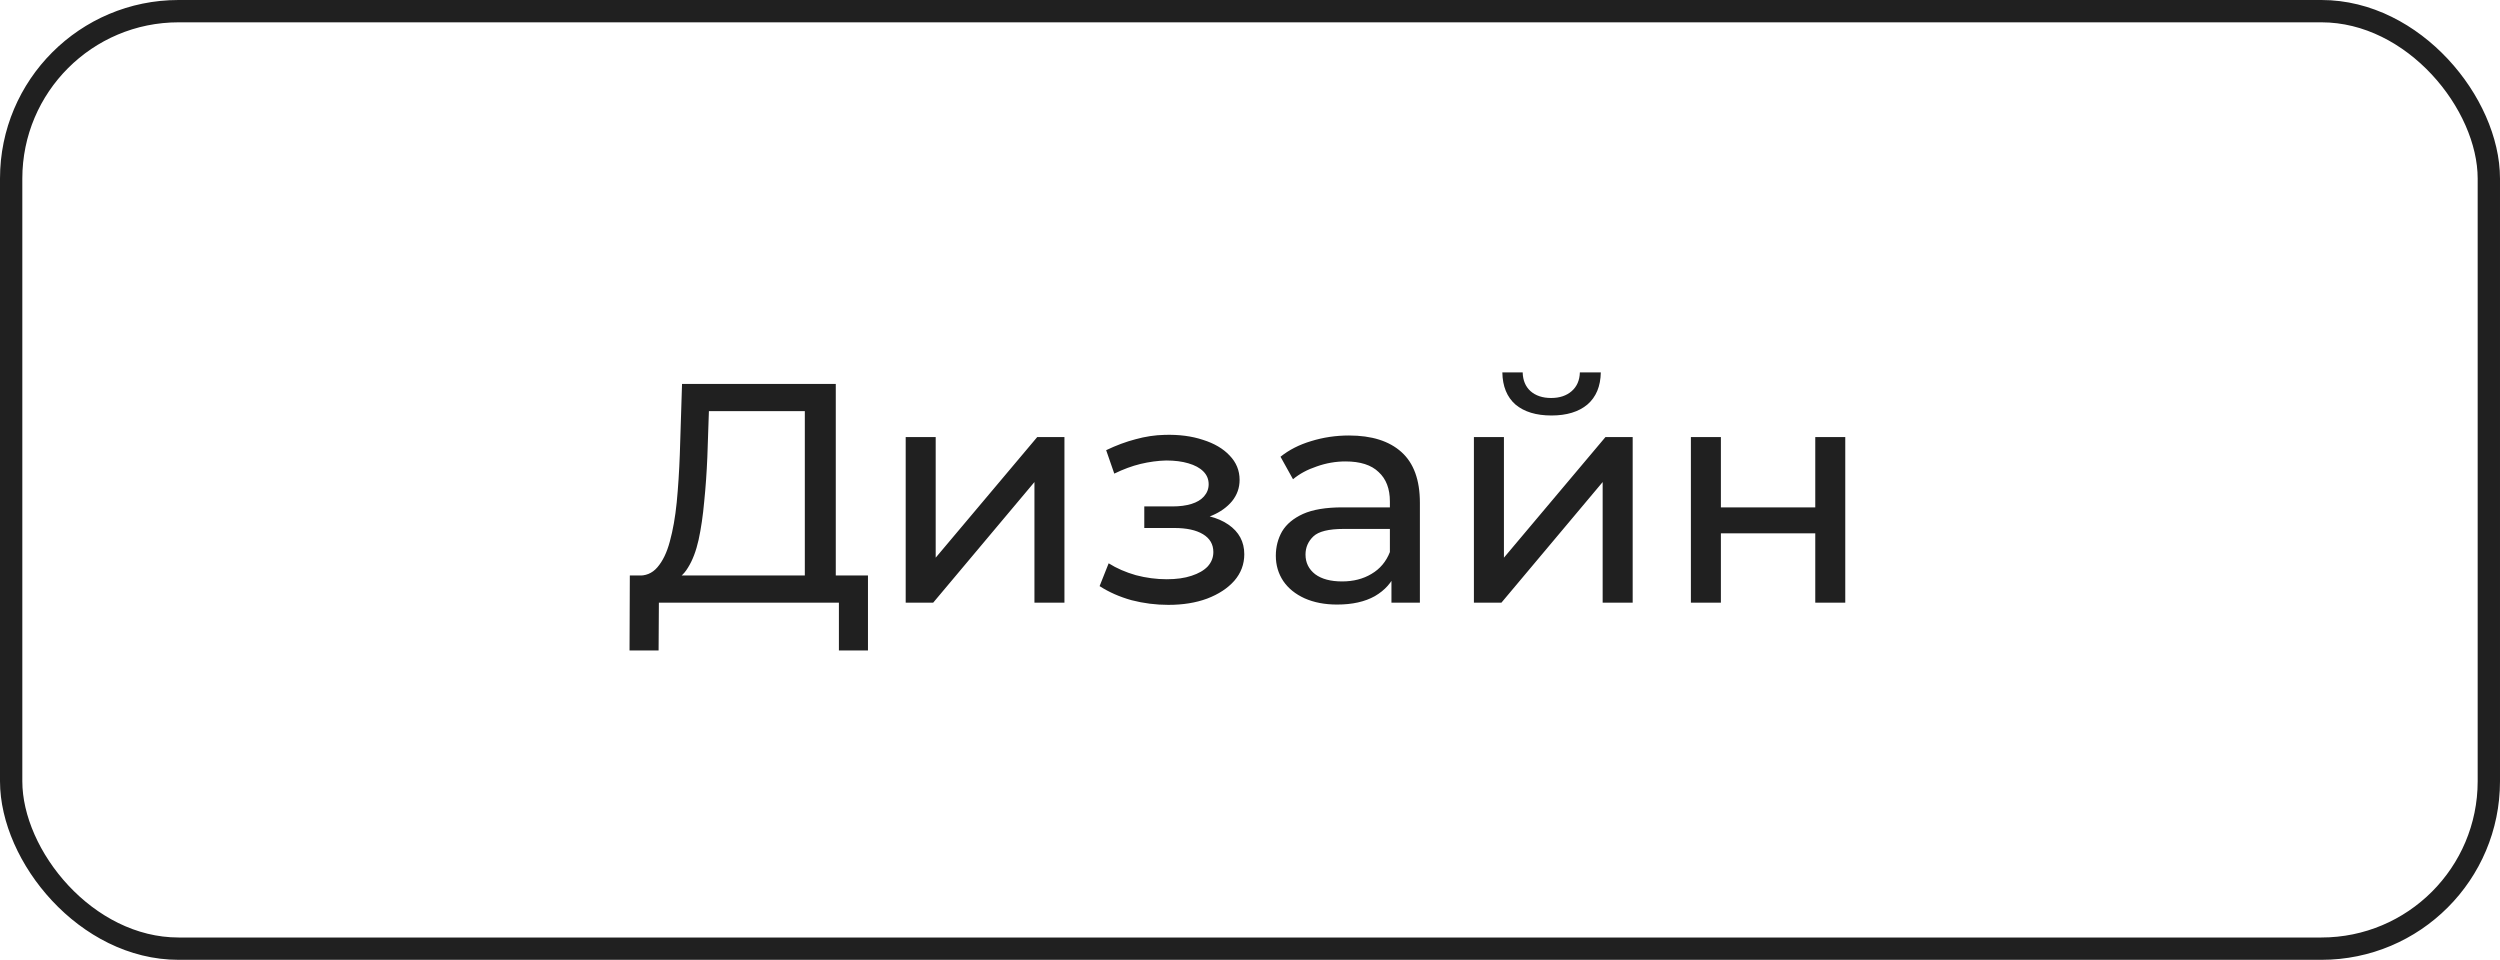
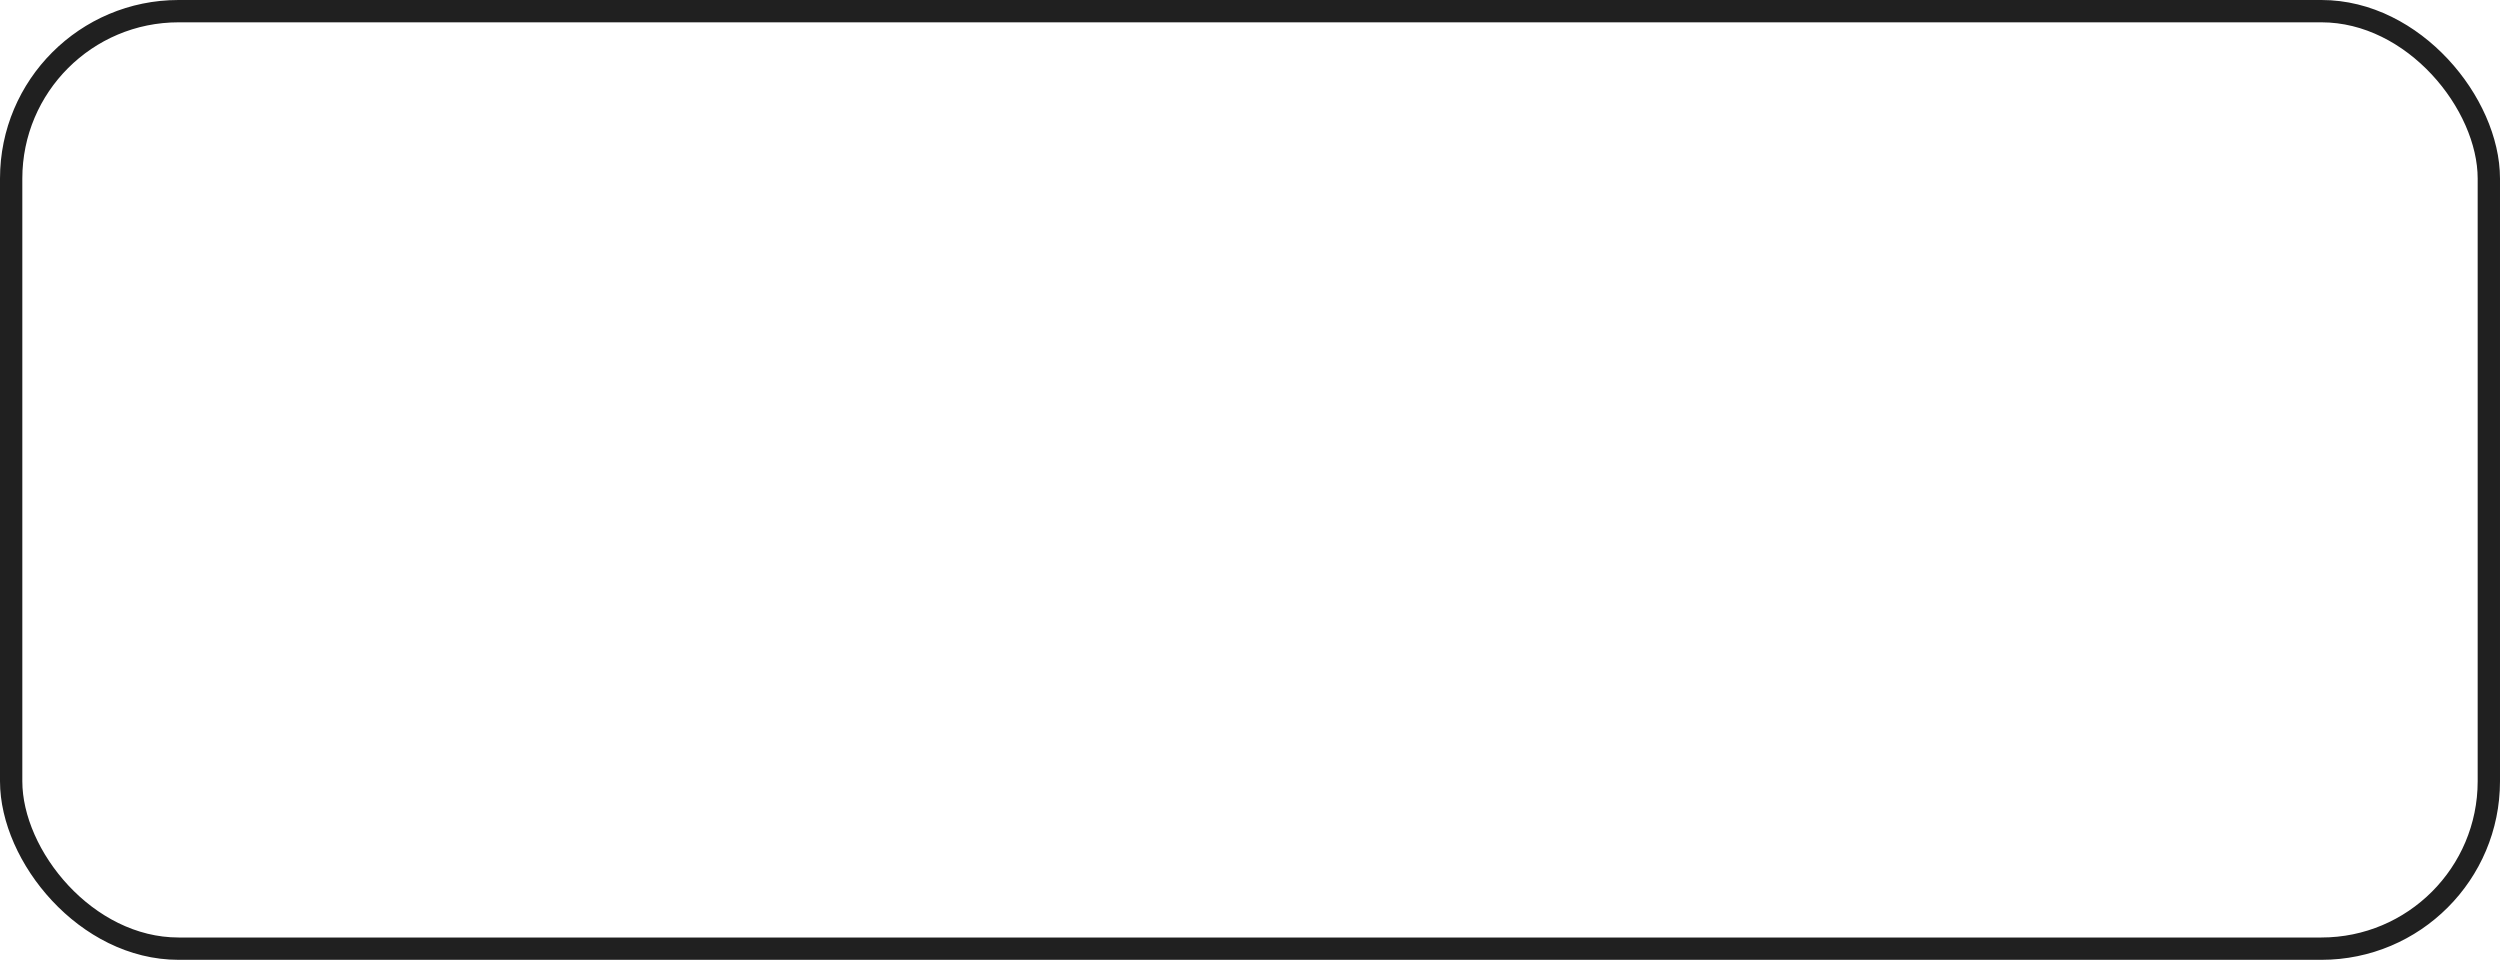
<svg xmlns="http://www.w3.org/2000/svg" width="112" height="43" viewBox="0 0 112 43" fill="none">
-   <path d="M36.056 26.342V18.418H31.759L31.689 20.476C31.66 21.167 31.614 21.829 31.549 22.464C31.492 23.099 31.409 23.673 31.297 24.186C31.184 24.69 31.026 25.105 30.82 25.432C30.625 25.759 30.372 25.959 30.064 26.034L28.552 25.782C28.916 25.81 29.215 25.689 29.448 25.418C29.691 25.138 29.878 24.751 30.009 24.256C30.148 23.752 30.251 23.169 30.317 22.506C30.382 21.834 30.428 21.115 30.456 20.35L30.555 17.2H37.443V26.342H36.056ZM28.203 29.142L28.216 25.782H38.885V29.142H37.583V27H29.518L29.505 29.142H28.203ZM40.575 27V19.58H41.919V24.984L46.468 19.58H47.687V27H46.343V21.596L41.806 27H40.575ZM52.342 27.098C52.995 27.098 53.574 27.005 54.078 26.818C54.592 26.622 54.998 26.356 55.296 26.02C55.595 25.675 55.744 25.278 55.744 24.83C55.744 24.27 55.506 23.827 55.03 23.5C54.554 23.173 53.901 23.01 53.07 23.01L53.014 23.332C53.499 23.332 53.929 23.253 54.302 23.094C54.675 22.935 54.974 22.721 55.198 22.45C55.422 22.17 55.534 21.853 55.534 21.498C55.534 21.078 55.385 20.714 55.086 20.406C54.797 20.098 54.4 19.865 53.896 19.706C53.392 19.538 52.818 19.463 52.174 19.482C51.745 19.491 51.311 19.557 50.872 19.678C50.443 19.79 50.004 19.953 49.556 20.168L49.92 21.218C50.322 21.022 50.714 20.877 51.096 20.784C51.488 20.691 51.871 20.639 52.244 20.63C52.627 20.63 52.958 20.672 53.238 20.756C53.528 20.84 53.752 20.961 53.91 21.12C54.069 21.279 54.148 21.47 54.148 21.694C54.148 21.899 54.078 22.081 53.938 22.24C53.807 22.389 53.621 22.501 53.378 22.576C53.136 22.651 52.851 22.688 52.524 22.688H51.264V23.654H52.608C53.159 23.654 53.588 23.747 53.896 23.934C54.204 24.121 54.358 24.387 54.358 24.732C54.358 24.975 54.274 25.189 54.106 25.376C53.938 25.553 53.696 25.693 53.378 25.796C53.07 25.899 52.702 25.95 52.272 25.95C51.806 25.95 51.343 25.889 50.886 25.768C50.429 25.637 50.023 25.46 49.668 25.236L49.262 26.258C49.682 26.529 50.158 26.739 50.69 26.888C51.231 27.028 51.782 27.098 52.342 27.098ZM62.337 27V25.432L62.267 25.138V22.464C62.267 21.895 62.099 21.456 61.763 21.148C61.437 20.831 60.942 20.672 60.279 20.672C59.841 20.672 59.411 20.747 58.991 20.896C58.571 21.036 58.217 21.227 57.927 21.47L57.367 20.462C57.75 20.154 58.207 19.921 58.739 19.762C59.281 19.594 59.845 19.51 60.433 19.51C61.451 19.51 62.235 19.757 62.785 20.252C63.336 20.747 63.611 21.503 63.611 22.52V27H62.337ZM59.901 27.084C59.351 27.084 58.865 26.991 58.445 26.804C58.035 26.617 57.717 26.361 57.493 26.034C57.269 25.698 57.157 25.32 57.157 24.9C57.157 24.499 57.251 24.135 57.437 23.808C57.633 23.481 57.946 23.22 58.375 23.024C58.814 22.828 59.402 22.73 60.139 22.73H62.491V23.696H60.195C59.523 23.696 59.071 23.808 58.837 24.032C58.604 24.256 58.487 24.527 58.487 24.844C58.487 25.208 58.632 25.502 58.921 25.726C59.211 25.941 59.612 26.048 60.125 26.048C60.629 26.048 61.068 25.936 61.441 25.712C61.824 25.488 62.099 25.161 62.267 24.732L62.533 25.656C62.356 26.095 62.043 26.445 61.595 26.706C61.147 26.958 60.583 27.084 59.901 27.084ZM66.031 27V19.58H67.376V24.984L71.925 19.58H73.144V27H71.799V21.596L67.263 27H66.031ZM69.504 18.614C68.822 18.614 68.285 18.451 67.894 18.124C67.511 17.788 67.315 17.307 67.305 16.682H68.216C68.225 17.037 68.341 17.317 68.566 17.522C68.799 17.727 69.107 17.83 69.49 17.83C69.872 17.83 70.18 17.727 70.413 17.522C70.647 17.317 70.768 17.037 70.778 16.682H71.716C71.706 17.307 71.505 17.788 71.114 18.124C70.722 18.451 70.185 18.614 69.504 18.614ZM75.752 27V19.58H77.096V22.73H81.324V19.58H82.668V27H81.324V23.892H77.096V27H75.752Z" fill="#202020" />
  <rect x="0.5" y="0.5" width="111" height="42" rx="7.5" stroke="#202020" />
</svg>